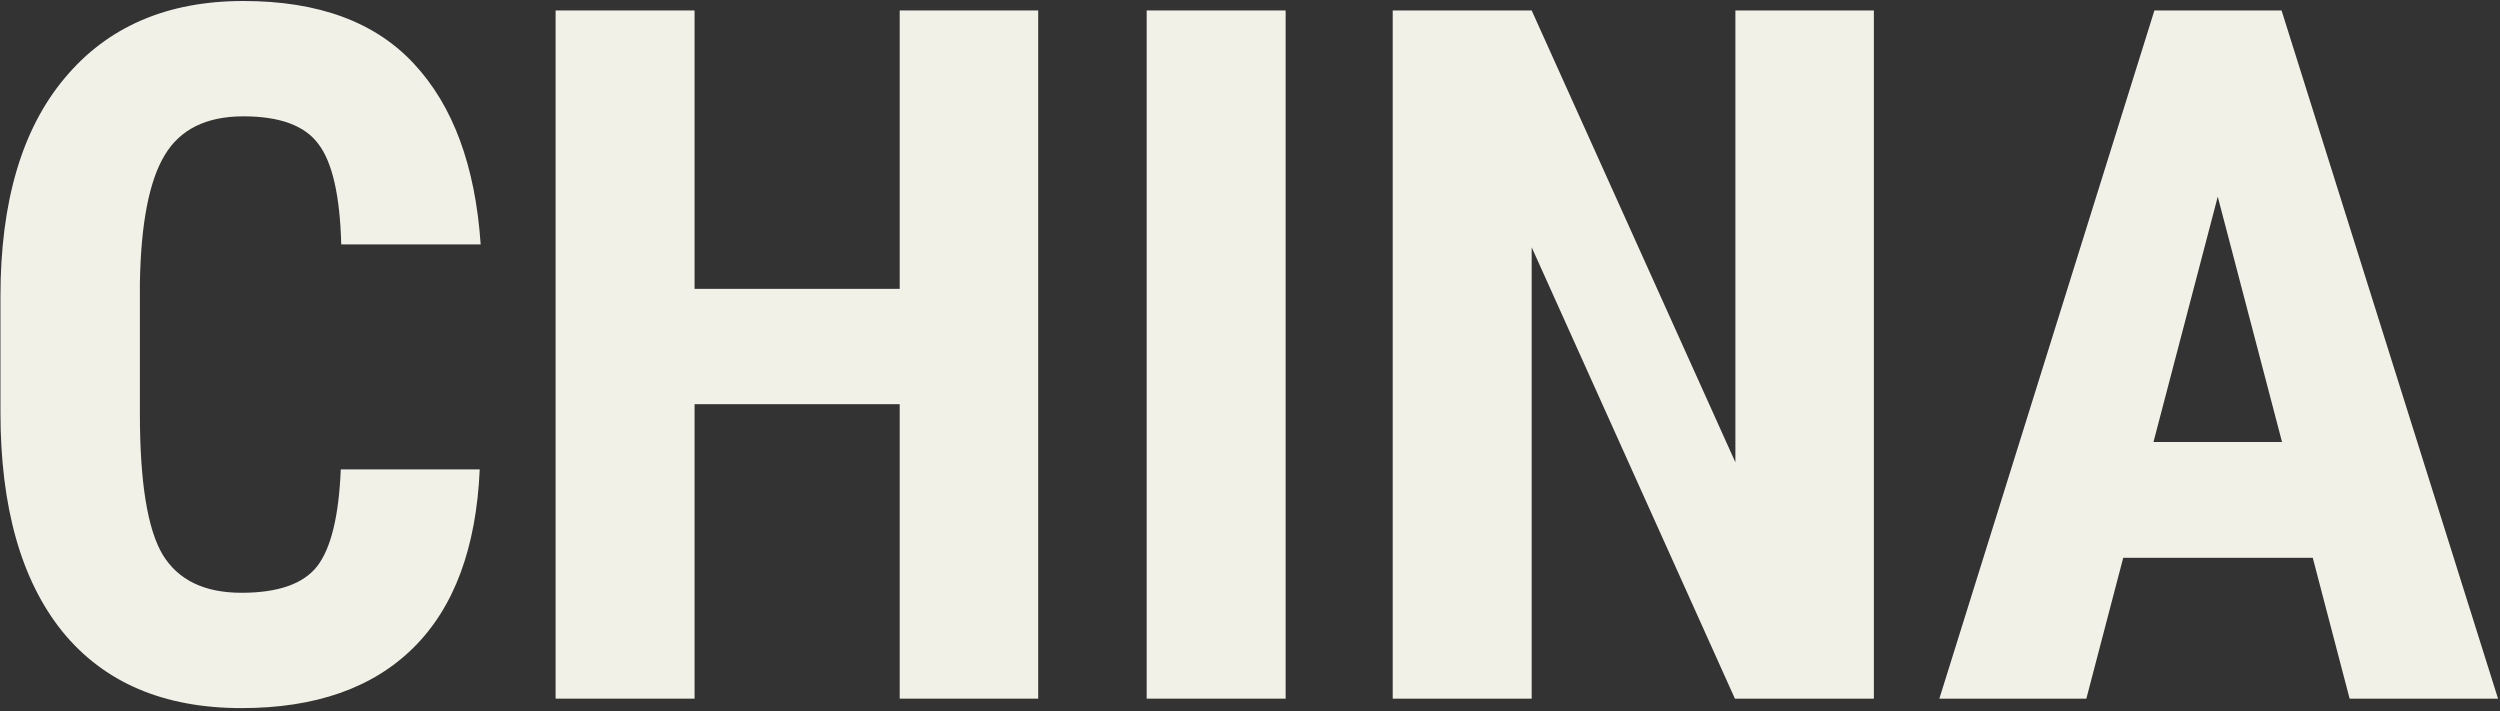
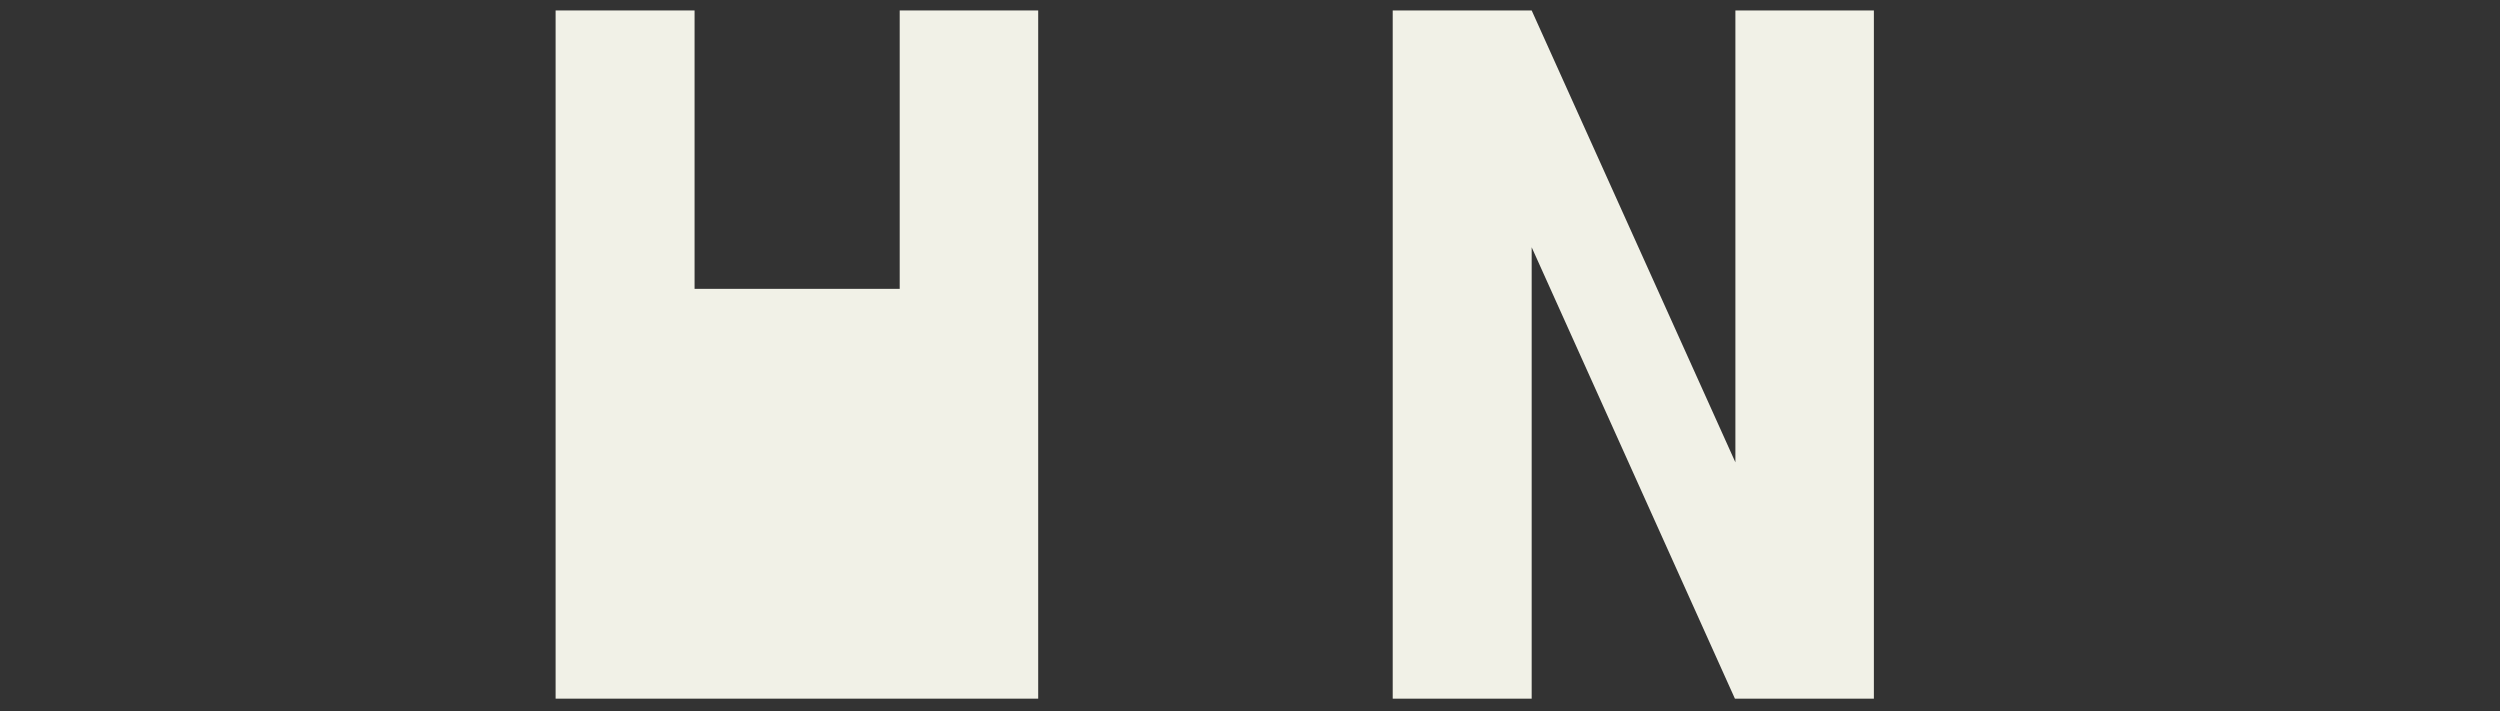
<svg xmlns="http://www.w3.org/2000/svg" width="594" height="169" viewBox="0 0 594 169" fill="none">
  <rect x="0" y="0" width="594" height="169" fill="#333333" stroke="none" />
-   <path d="M113.984 111.532C113.161 130.175 107.92 144.288 98.262 153.871C88.603 163.454 74.977 168.246 57.383 168.246C38.89 168.246 24.702 162.182 14.819 150.053C5.011 137.849 0.107 120.479 0.107 97.943V70.429C0.107 47.968 5.199 30.673 15.381 18.544C25.563 6.34 39.714 0.238 57.832 0.238C75.651 0.238 89.165 5.217 98.374 15.175C107.658 25.133 112.936 39.433 114.209 58.075H81.079C80.78 46.545 78.983 38.609 75.689 34.267C72.469 29.849 66.517 27.641 57.832 27.641C48.997 27.641 42.746 30.748 39.077 36.962C35.408 43.101 33.462 53.246 33.237 67.397V98.28C33.237 114.527 35.034 125.683 38.628 131.747C42.297 137.812 48.548 140.844 57.383 140.844C66.068 140.844 72.057 138.747 75.352 134.555C78.646 130.287 80.518 122.613 80.967 111.532H113.984Z" fill="#F1F1E7" />
-   <path d="M246.675 166H213.769V96.034H165.029V166H132.012V2.484H165.029V68.632H213.769V2.484H246.675V166Z" fill="#F1F1E7" />
-   <path d="M305.468 166H272.451V2.484H305.468V166Z" fill="#F1F1E7" />
+   <path d="M246.675 166H213.769H165.029V166H132.012V2.484H165.029V68.632H213.769V2.484H246.675V166Z" fill="#F1F1E7" />
  <path d="M445.234 166H412.216L363.925 58.749V166H330.908V2.484H363.925L412.329 109.848V2.484H445.234V166Z" fill="#F1F1E7" />
-   <path d="M549.511 132.533H504.477L495.717 166H460.79L511.889 2.484H542.099L593.534 166H558.271L549.511 132.533ZM511.664 105.019H542.211L526.938 46.732L511.664 105.019Z" fill="#F1F1E7" />
</svg>